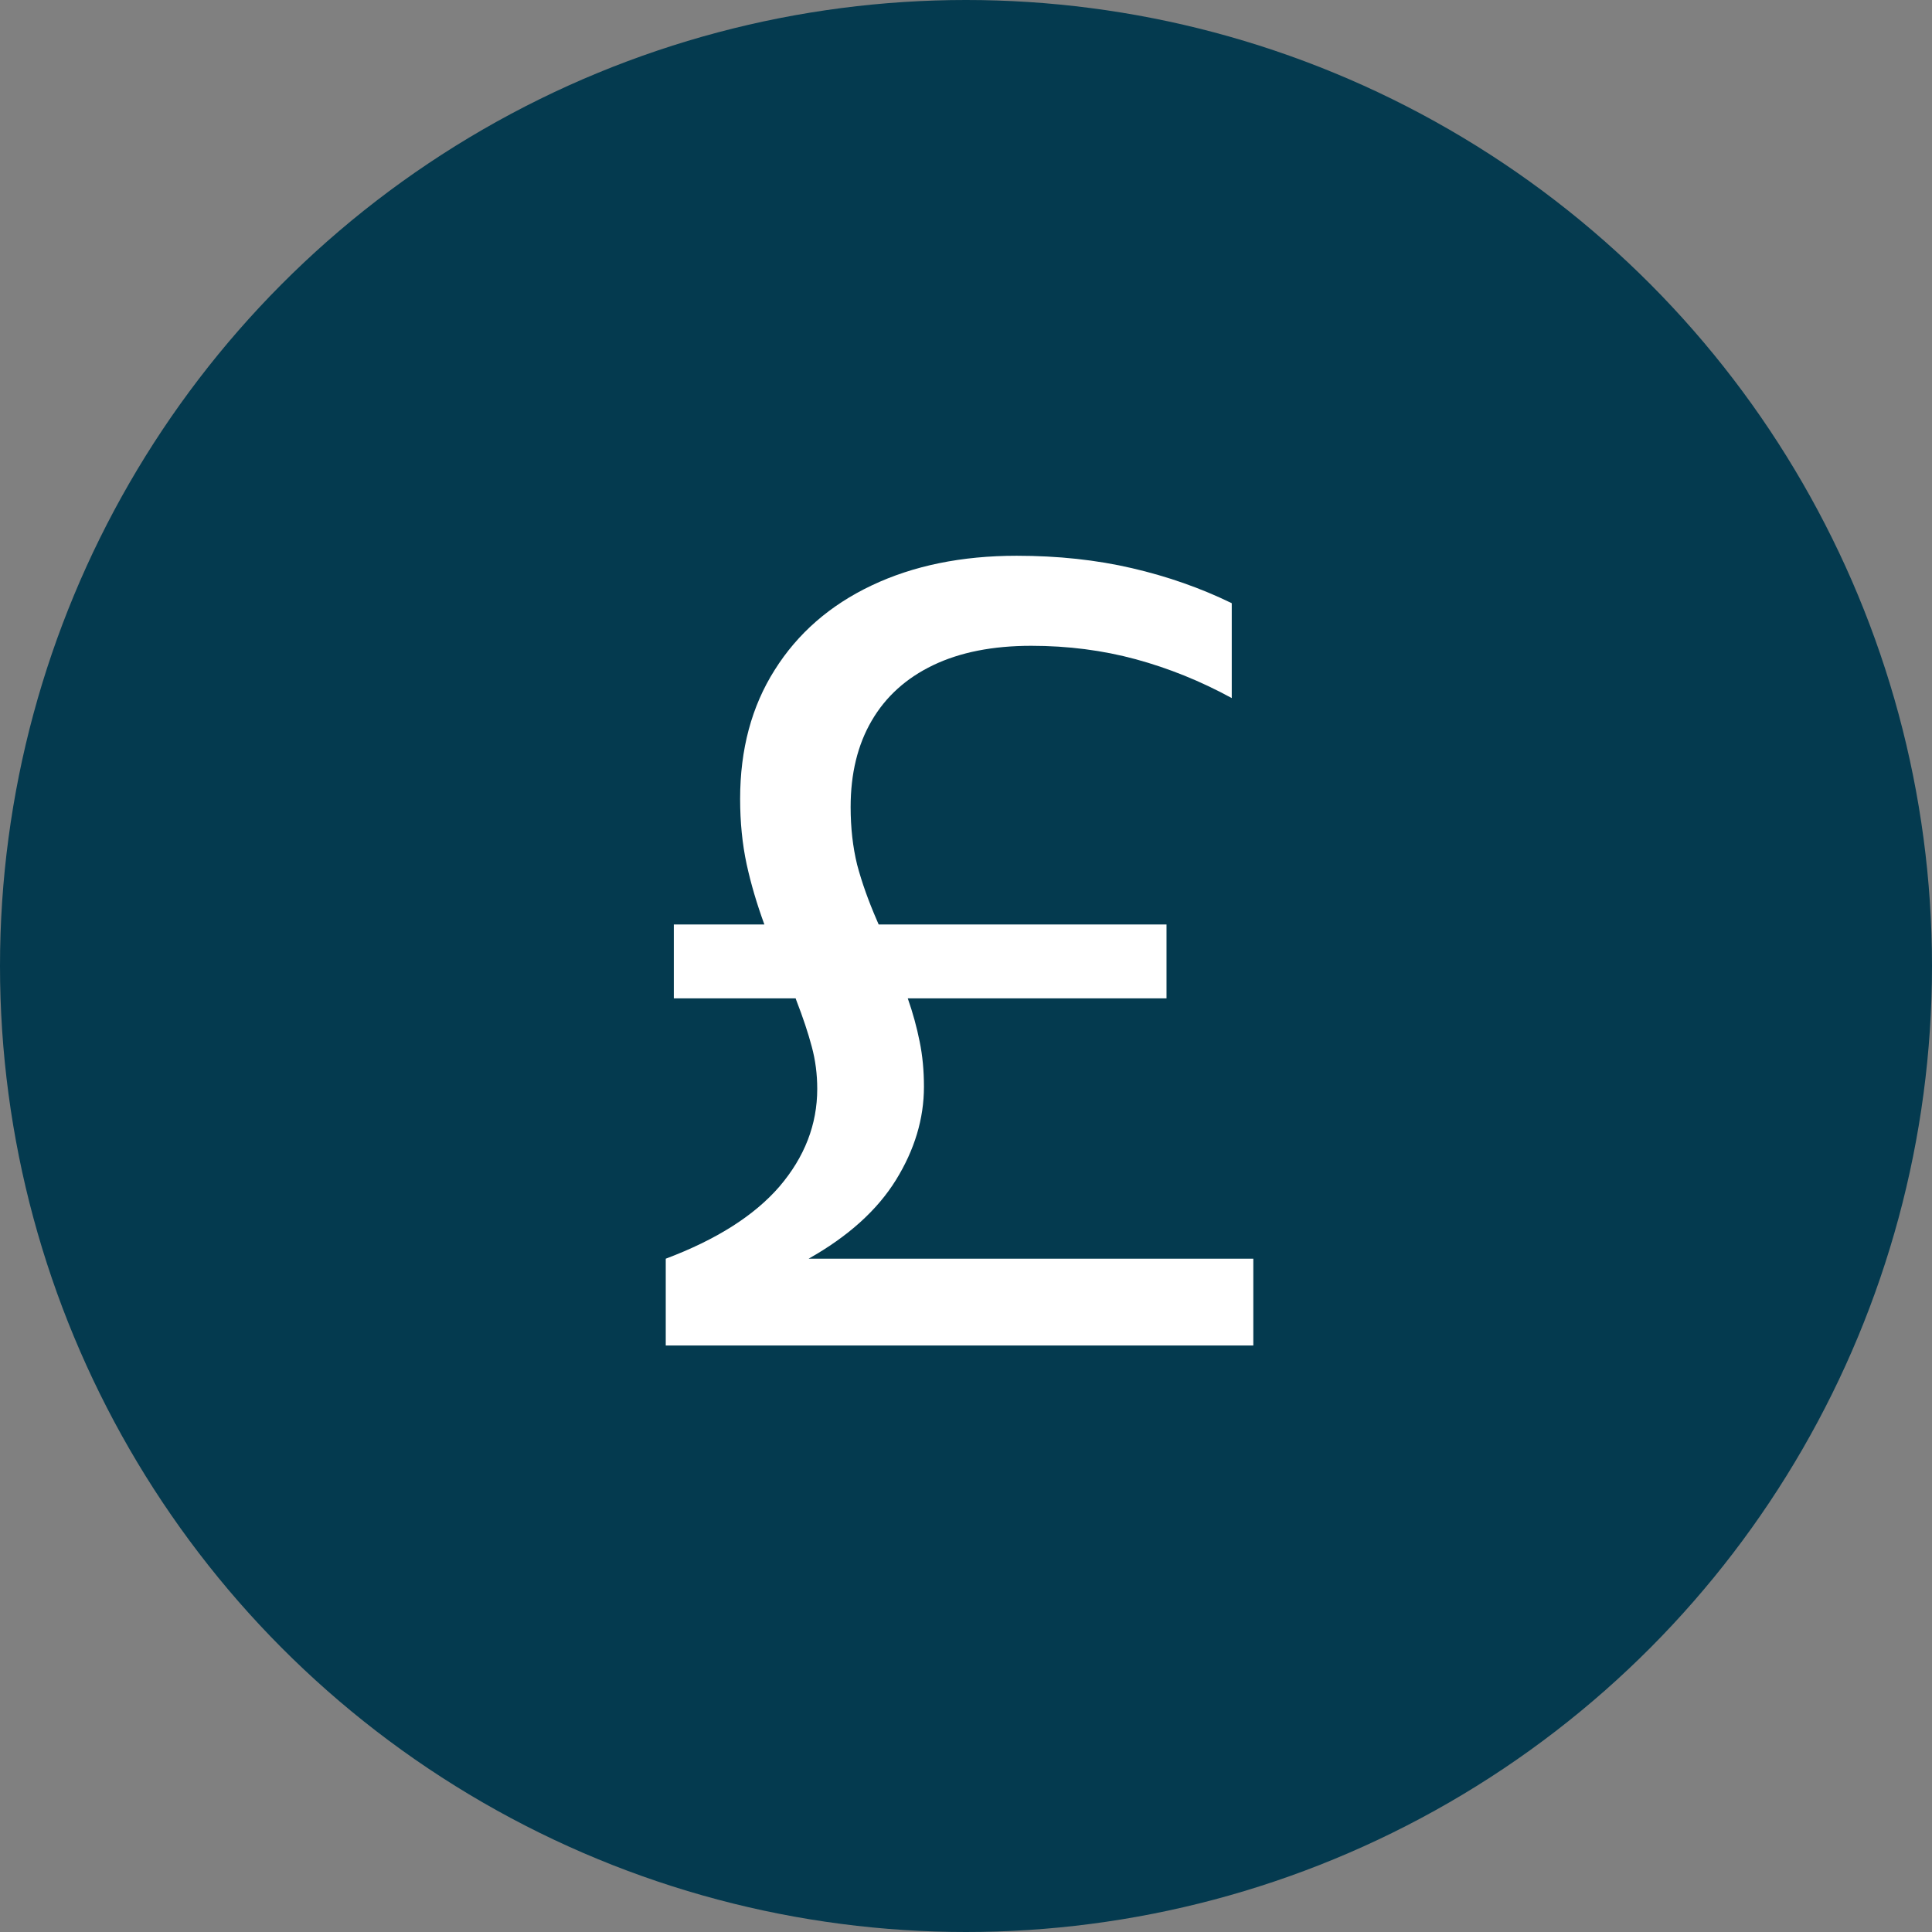
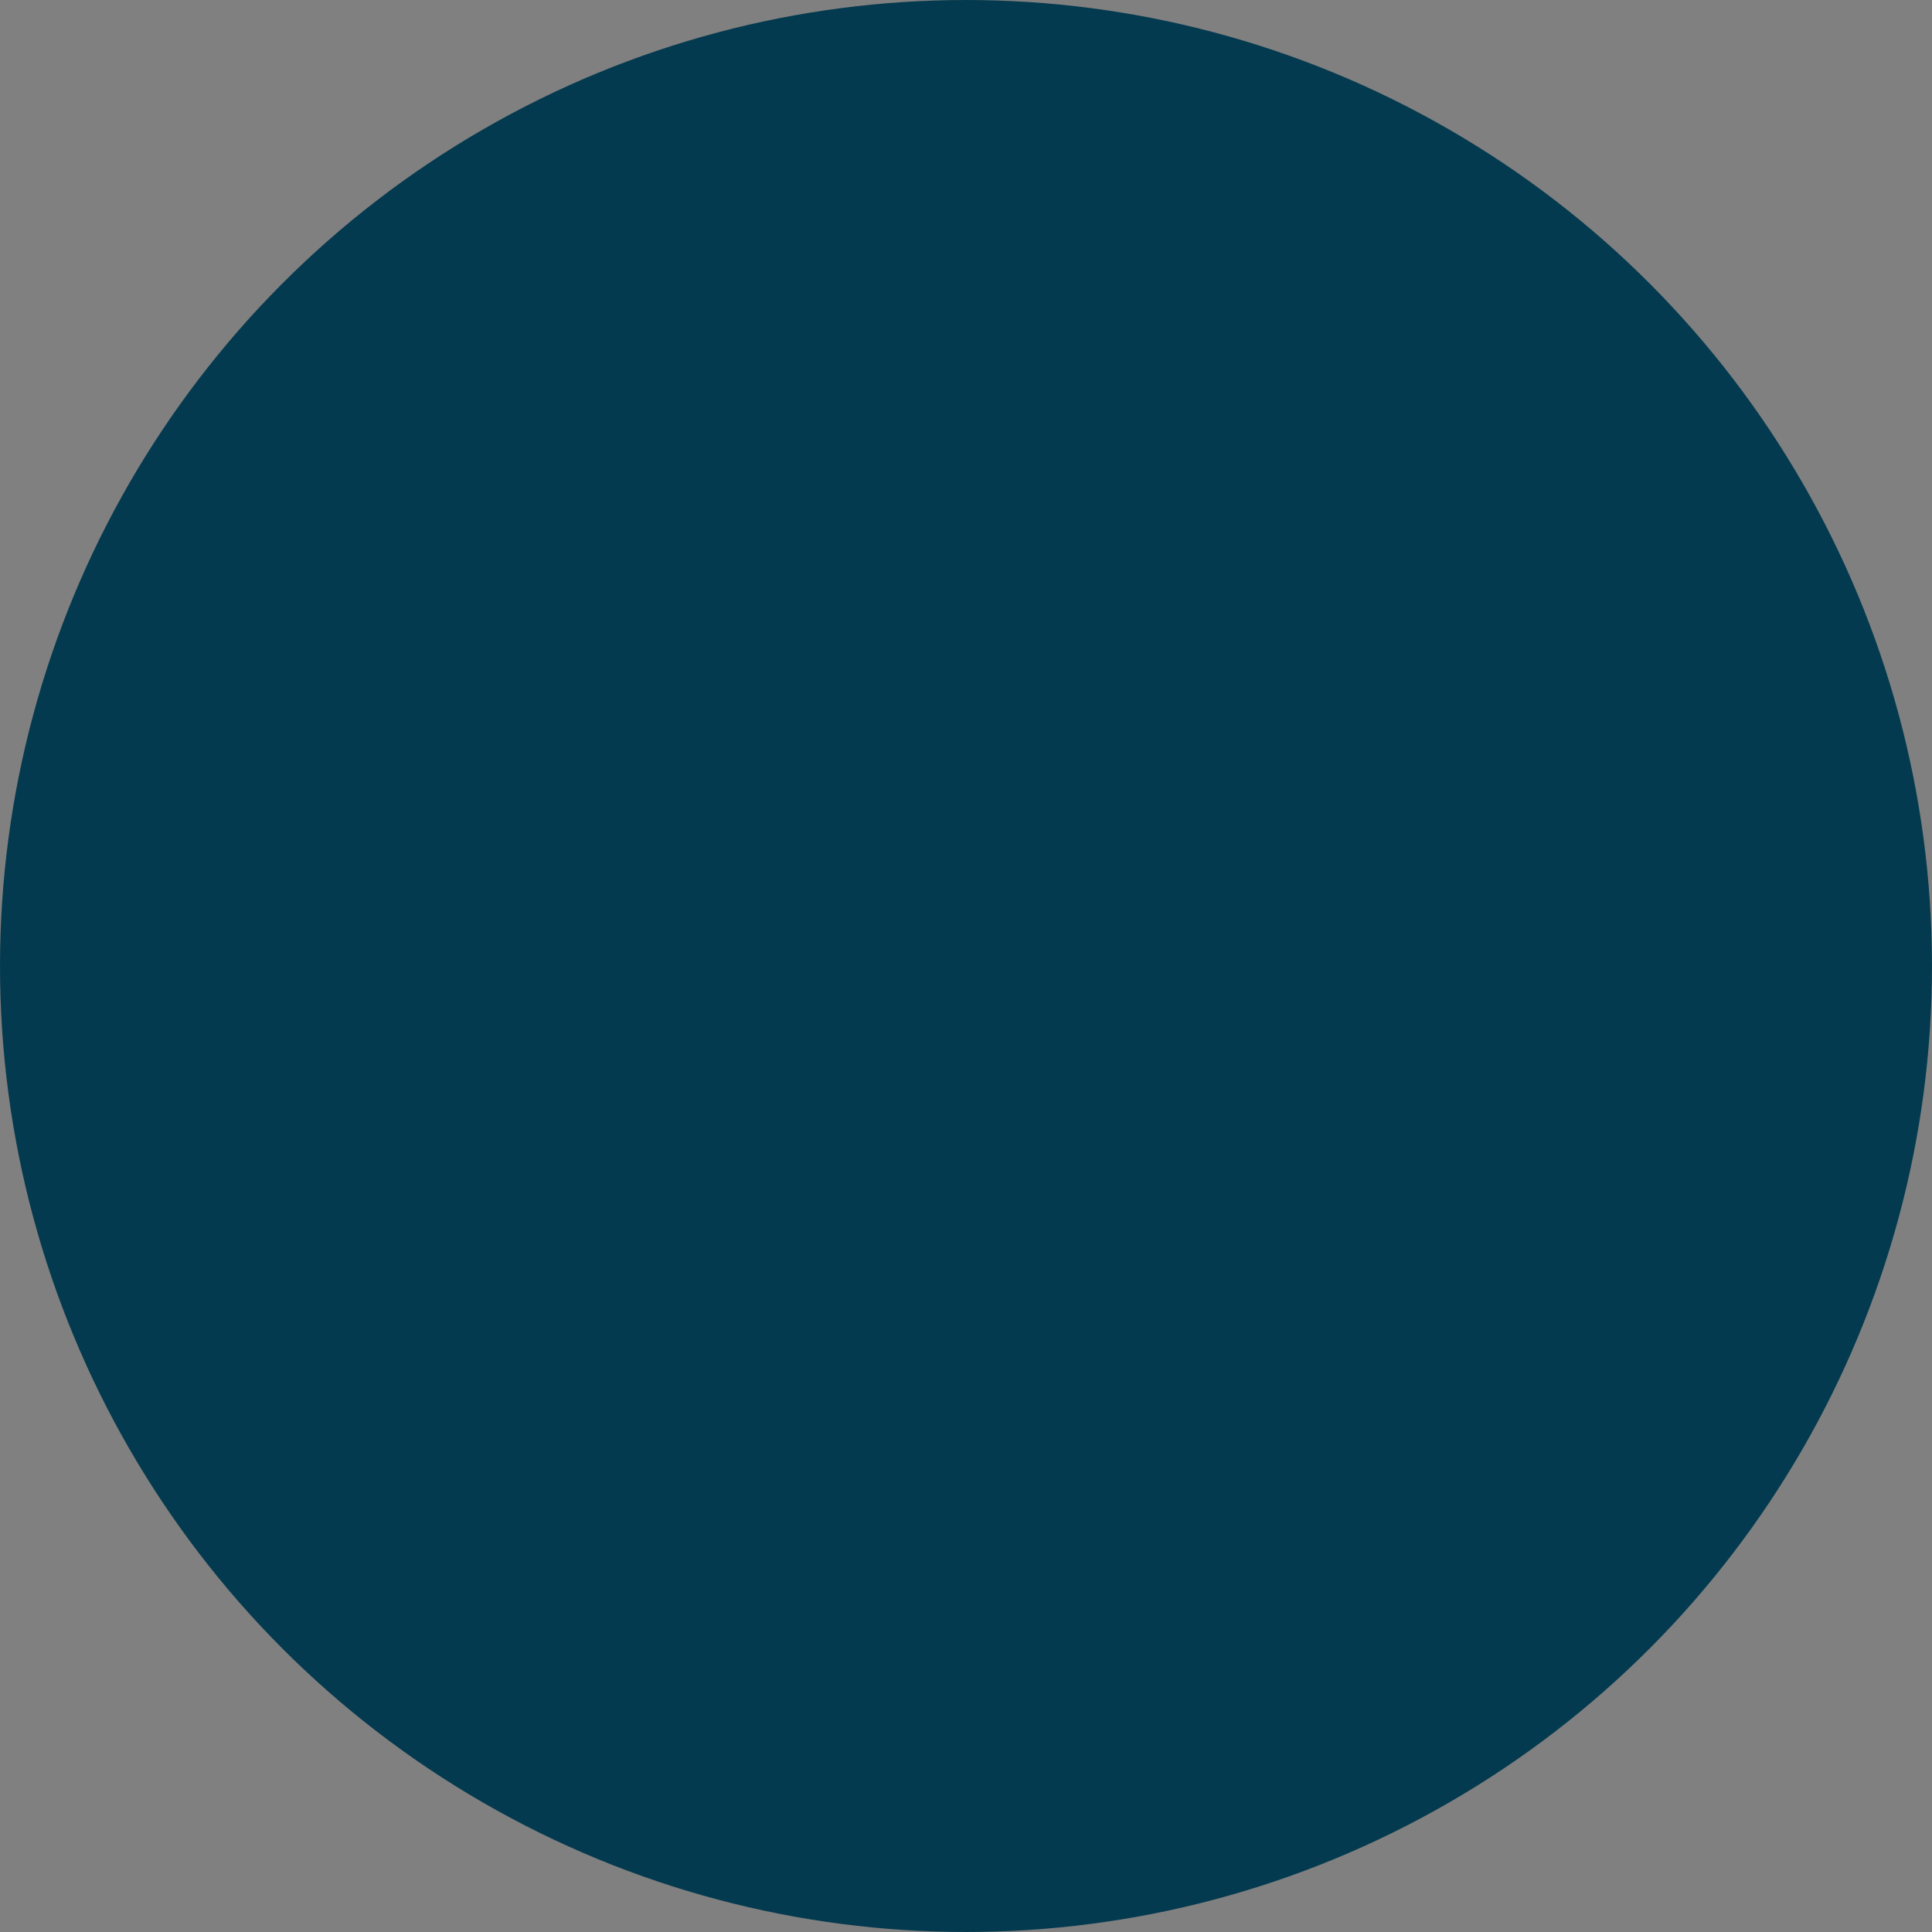
<svg xmlns="http://www.w3.org/2000/svg" width="56" height="56" viewBox="0 0 56 56" fill="none">
  <rect x="0" y="0" width="56" height="56" fill="#808080" stroke="none" />
  <circle cx="28" cy="28" r="28" fill="#043A4F" />
-   <path d="M19.297 36.484C20.766 35.932 21.865 35.234 22.594 34.391C23.323 33.536 23.688 32.594 23.688 31.562C23.688 31.135 23.635 30.729 23.531 30.344C23.427 29.948 23.276 29.495 23.078 28.984L23.062 28.938H19.531V26.797H22.156C21.938 26.203 21.766 25.62 21.641 25.047C21.516 24.463 21.453 23.833 21.453 23.156C21.453 21.719 21.787 20.474 22.453 19.422C23.12 18.359 24.057 17.542 25.266 16.969C26.474 16.396 27.875 16.109 29.469 16.109C30.667 16.109 31.781 16.229 32.812 16.469C33.844 16.708 34.807 17.047 35.703 17.484V20.234C34.807 19.745 33.88 19.37 32.922 19.109C31.963 18.849 30.953 18.719 29.891 18.719C28.776 18.719 27.828 18.906 27.047 19.281C26.266 19.656 25.672 20.193 25.266 20.891C24.859 21.588 24.656 22.422 24.656 23.391C24.656 23.995 24.719 24.552 24.844 25.062C24.979 25.573 25.172 26.115 25.422 26.688L25.469 26.797H33.812V28.938H26.312C26.458 29.354 26.573 29.771 26.656 30.188C26.74 30.594 26.781 31.031 26.781 31.5C26.781 32.427 26.51 33.328 25.969 34.203C25.427 35.078 24.583 35.839 23.438 36.484H36.328V39H19.297V36.484Z" fill="white" />
</svg>